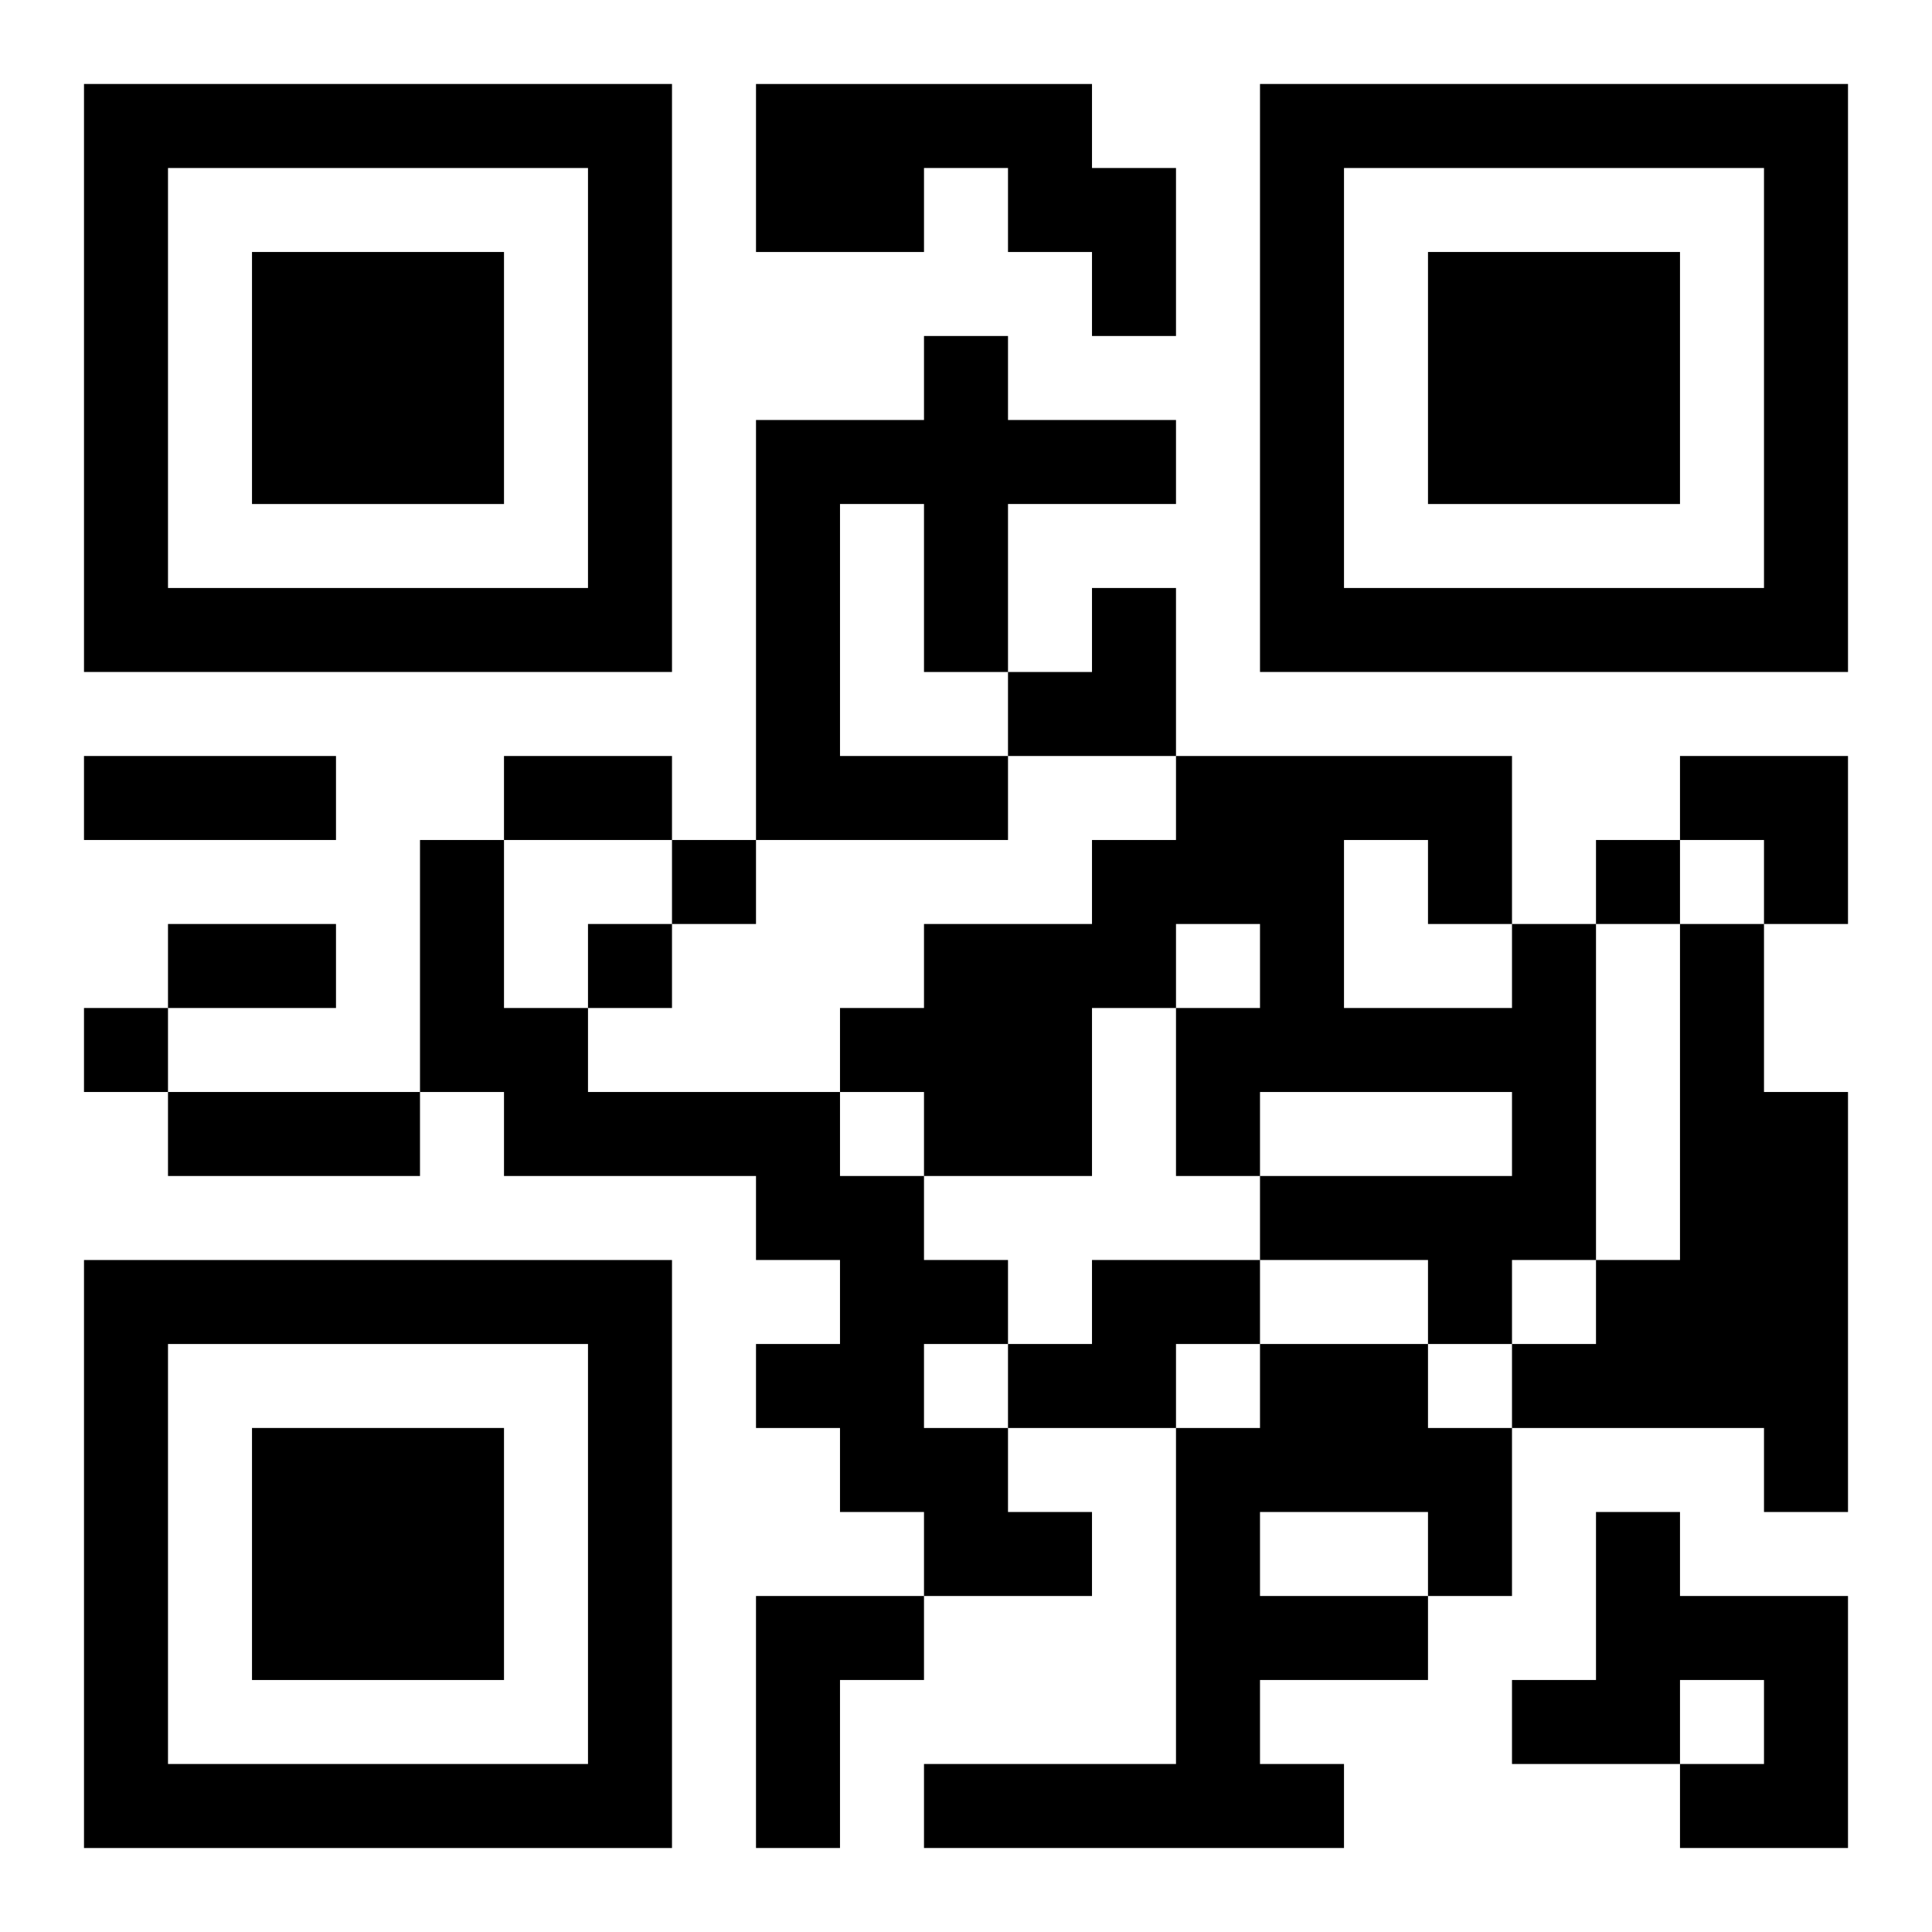
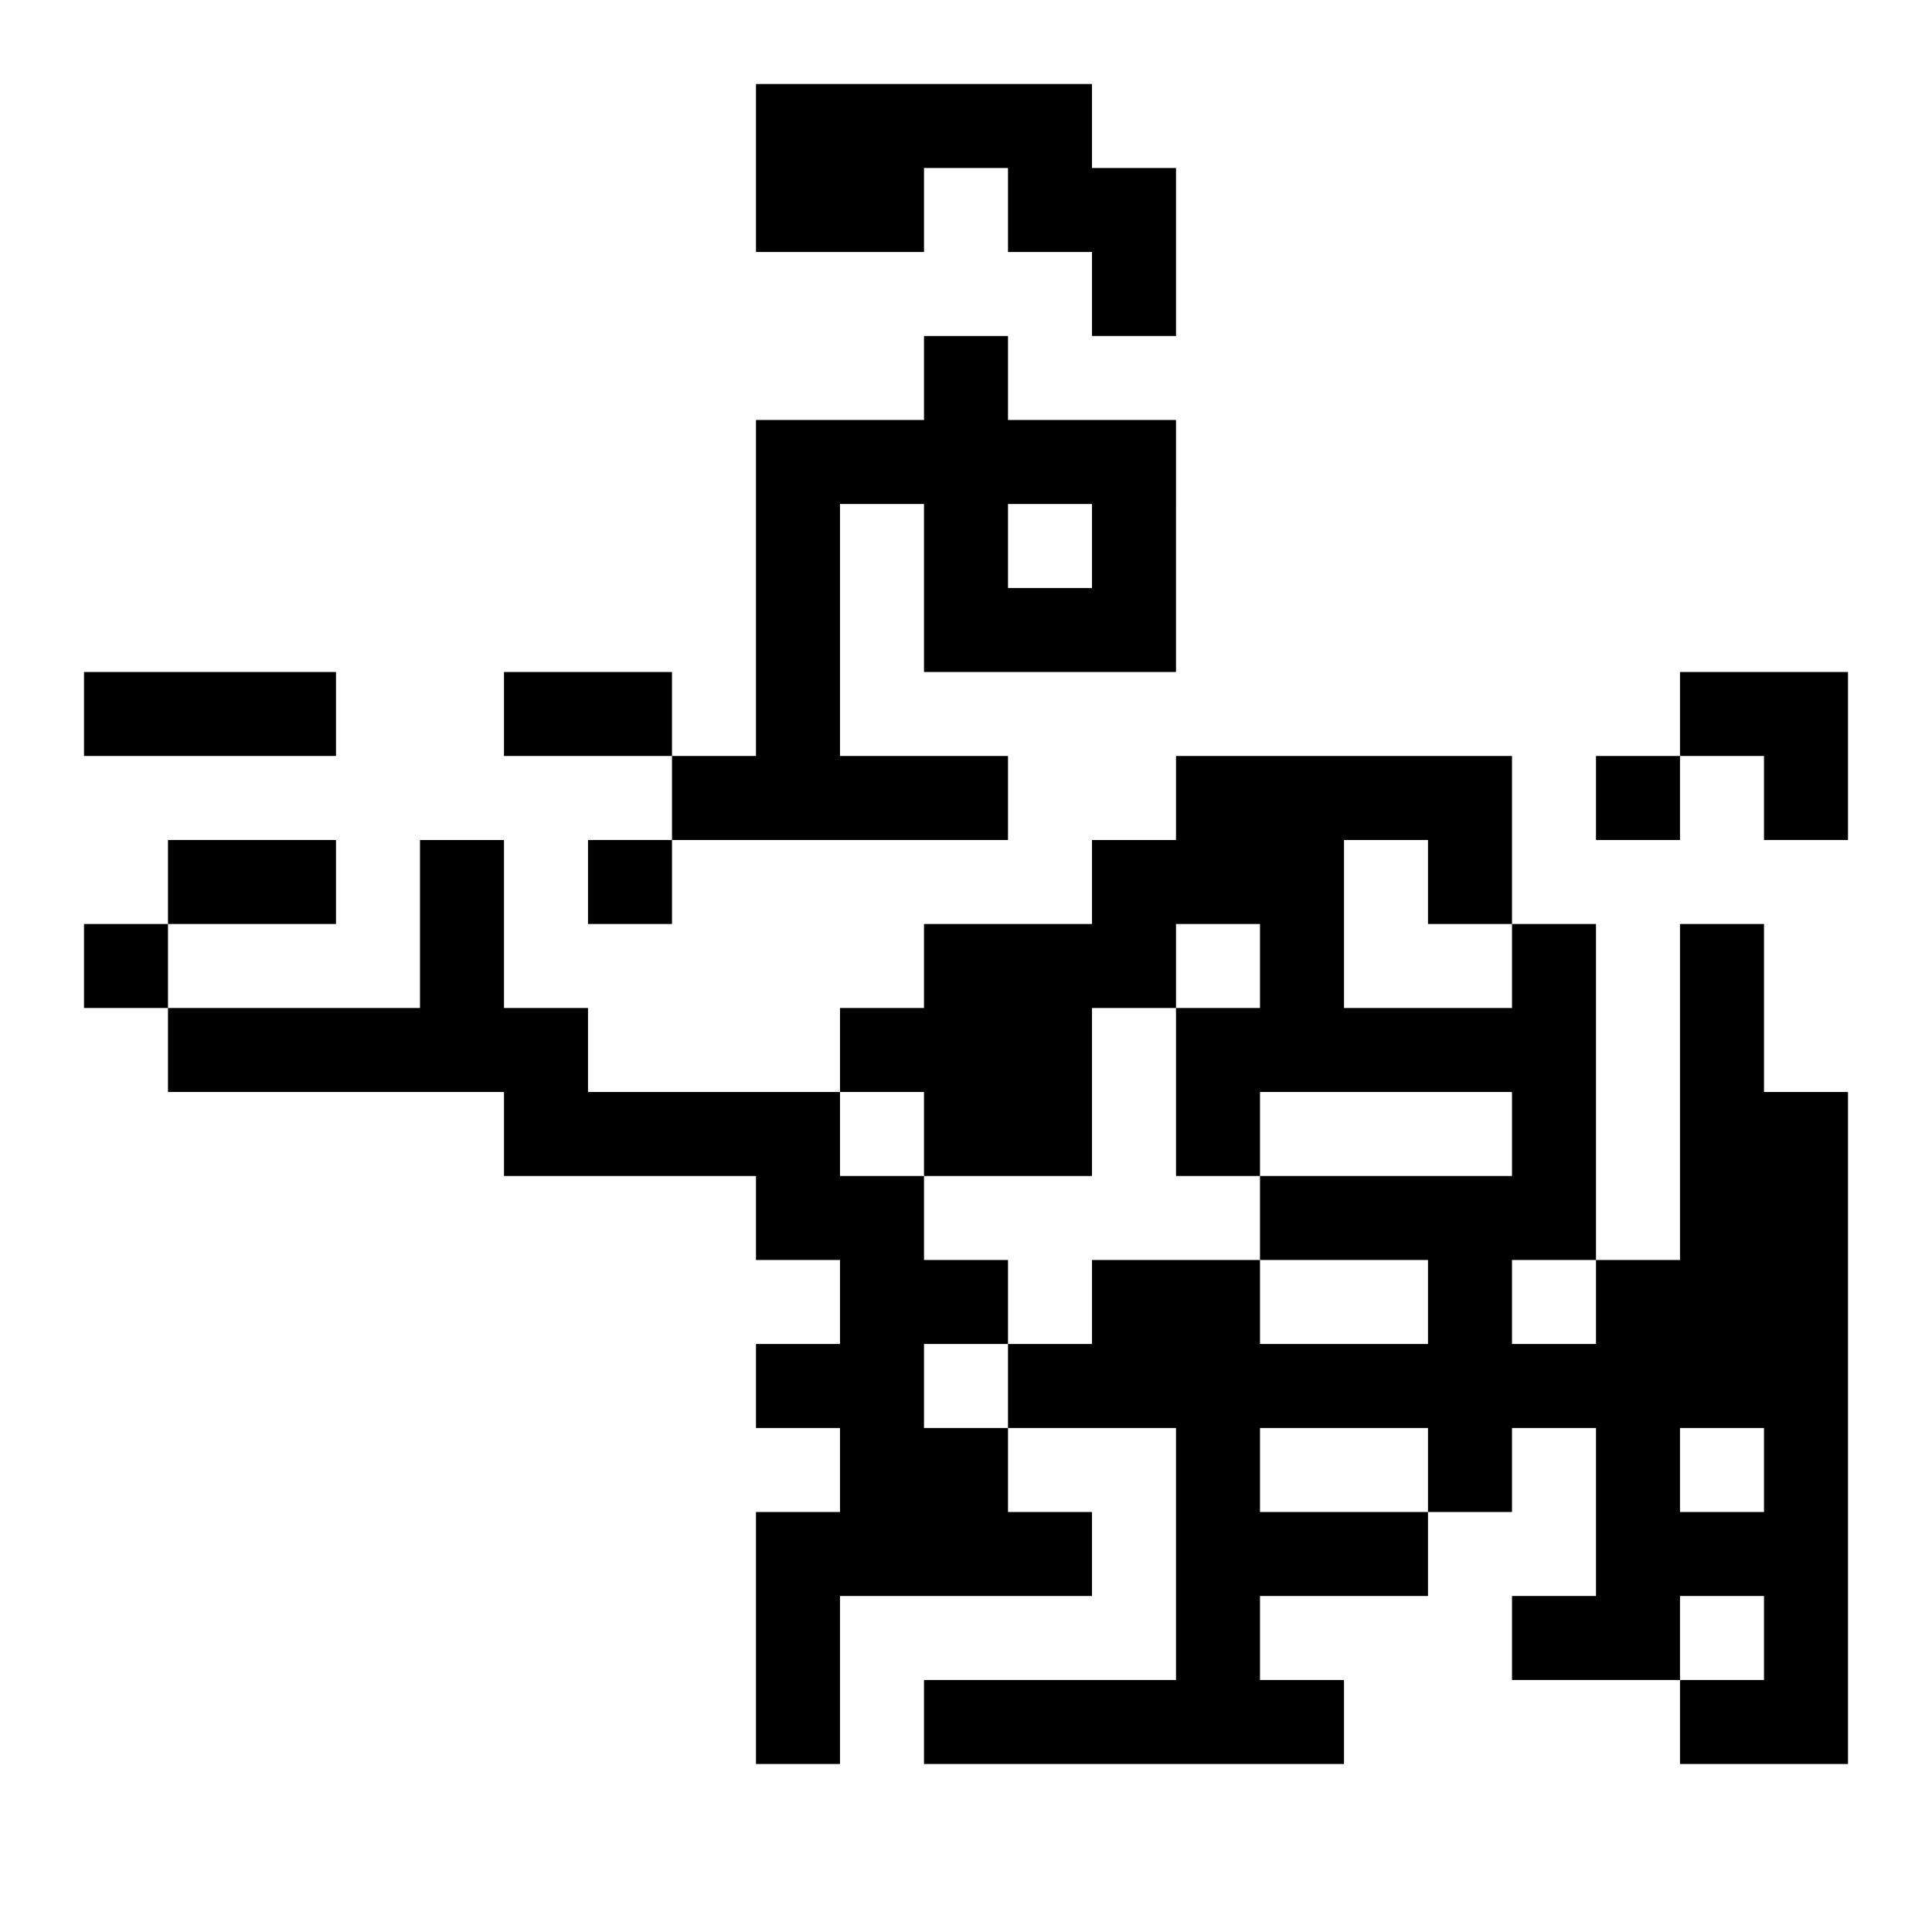
<svg xmlns="http://www.w3.org/2000/svg" xmlns:xlink="http://www.w3.org/1999/xlink" width="250" height="250" baseProfile="full" version="1.1" viewBox="-1 -1 23 23">
  <symbol id="a">
-     <path d="m0 7v7h7v-7h-7zm1 1h5v5h-5v-5zm1 1v3h3v-3h-3z" />
-   </symbol>
+     </symbol>
  <use y="-7" xlink:href="#a" />
  <use y="7" xlink:href="#a" />
  <use x="14" y="-7" xlink:href="#a" />
-   <path d="m8 0h4v1h1v2h-1v-1h-1v-1h-1v1h-2v-2m2 3h1v1h2v1h-2v2h-1v-2h-1v3h2v1h-3v-5h2v-1m-6 6h1v2h1v1h3v1h1v1h1v1h-1v1h1v1h1v1h-2v-1h-1v-1h-1v-1h1v-1h-1v-1h-3v-1h-1v-3m13 1h1v4h-1v1h-1v-1h-2v-1h3v-1h-3v1h-1v-2h1v-1h-1v1h-1v2h-2v-1h-1v-1h1v-1h2v-1h1v-1h4v2m-2-1v2h2v-1h-1v-1h-1m4 1h1v2h1v5h-1v-1h-3v-1h1v-1h1v-4m-7 4h2v1h-1v1h-2v-1h1v-1m2 1h2v1h1v2h-1v1h-2v1h1v1h-5v-1h3v-4h1v-1m0 2v1h2v-1h-2m4 0h1v1h2v3h-2v-1h1v-1h-1v1h-2v-1h1v-2m-10 1h2v1h-1v2h-1v-3m-1-9v1h1v-1h-1m11 0v1h1v-1h-1m-12 1v1h1v-1h-1m-6 1v1h1v-1h-1m0-3h3v1h-3v-1m5 0h2v1h-2v-1m-4 2h2v1h-2v-1m0 2h3v1h-3v-1m10-6m1 0h1v2h-2v-1h1zm7 2h2v2h-1v-1h-1z" />
+   <path d="m8 0h4v1h1v2h-1v-1h-1v-1h-1v1h-2v-2m2 3h1v1h2v1h-2v2h-1v-2h-1v3h2v1h-3v-5h2v-1m-6 6h1v2h1v1h3v1h1v1h1v1h-1v1h1v1h1v1h-2v-1h-1v-1h-1v-1h1v-1h-1v-1h-3v-1h-1v-3m13 1h1v4h-1v1h-1v-1h-2v-1h3v-1h-3v1h-1v-2h1v-1h-1v1h-1v2h-2v-1h-1v-1h1v-1h2v-1h1v-1h4v2m-2-1v2h2v-1h-1v-1h-1m4 1h1v2h1v5h-1v-1h-3v-1h1v-1h1v-4m-7 4h2v1h-1v1h-2v-1h1v-1m2 1h2h1v2h-1v1h-2v1h1v1h-5v-1h3v-4h1v-1m0 2v1h2v-1h-2m4 0h1v1h2v3h-2v-1h1v-1h-1v1h-2v-1h1v-2m-10 1h2v1h-1v2h-1v-3m-1-9v1h1v-1h-1m11 0v1h1v-1h-1m-12 1v1h1v-1h-1m-6 1v1h1v-1h-1m0-3h3v1h-3v-1m5 0h2v1h-2v-1m-4 2h2v1h-2v-1m0 2h3v1h-3v-1m10-6m1 0h1v2h-2v-1h1zm7 2h2v2h-1v-1h-1z" />
</svg>